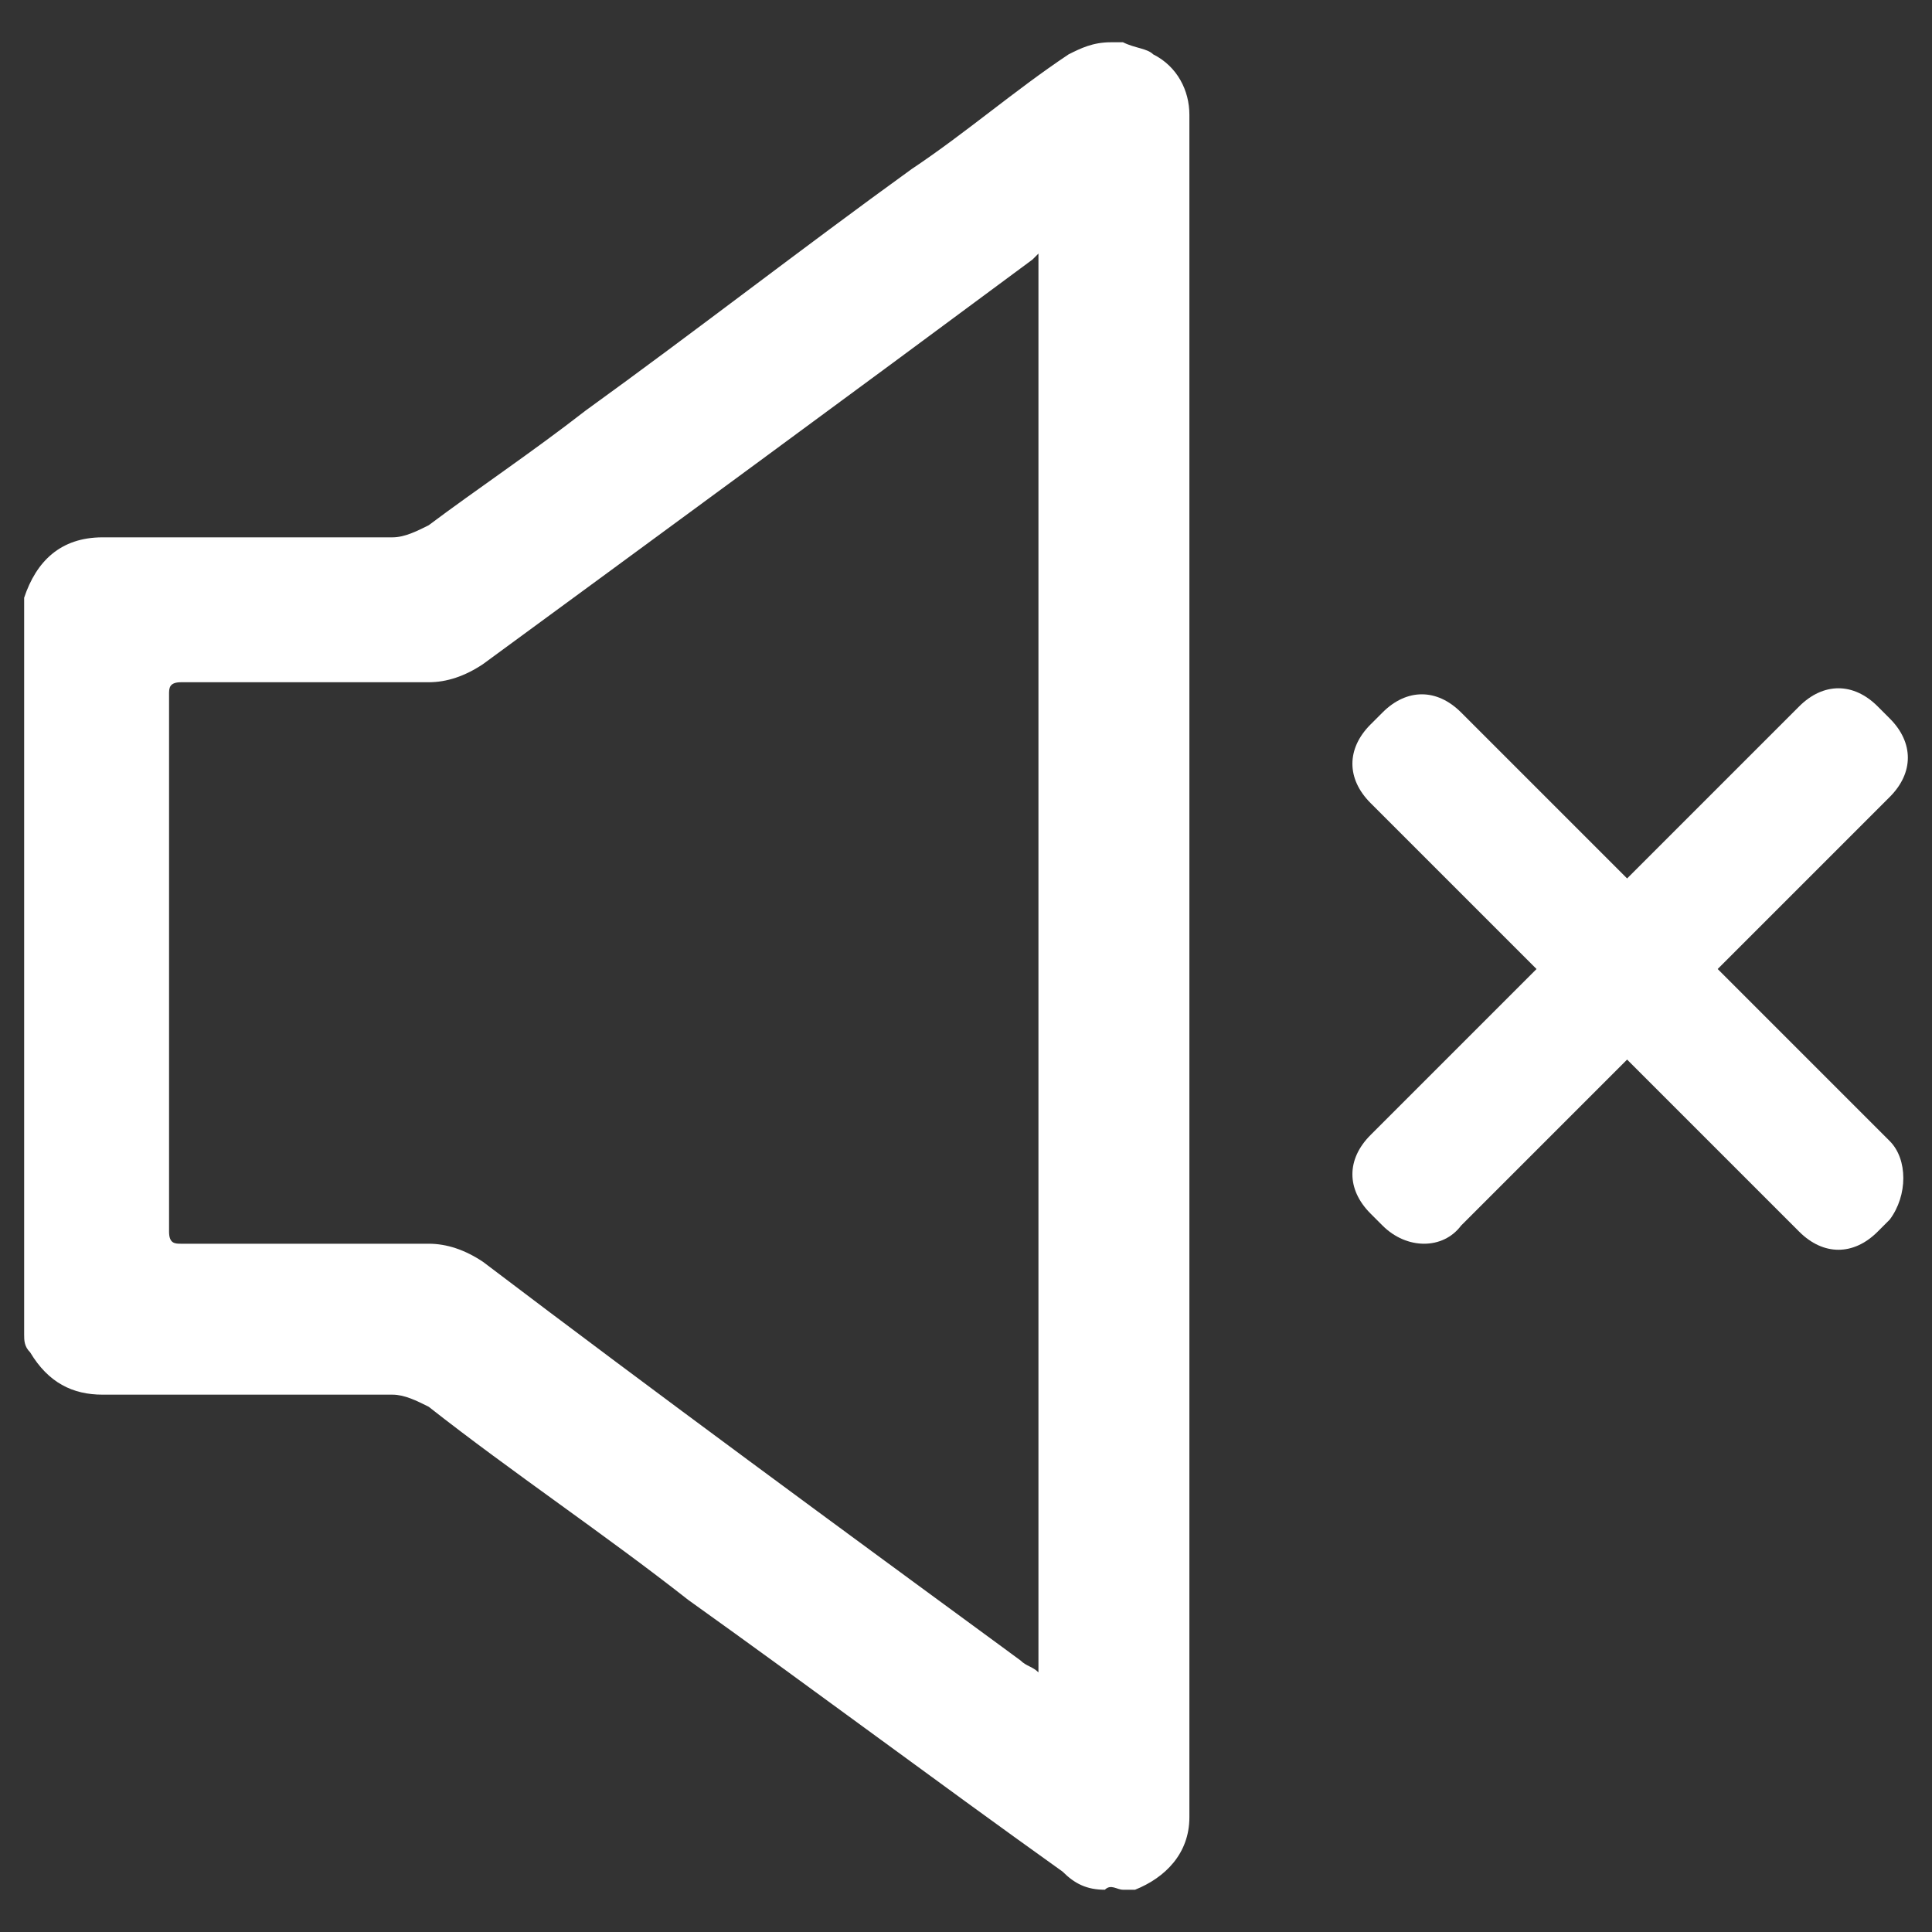
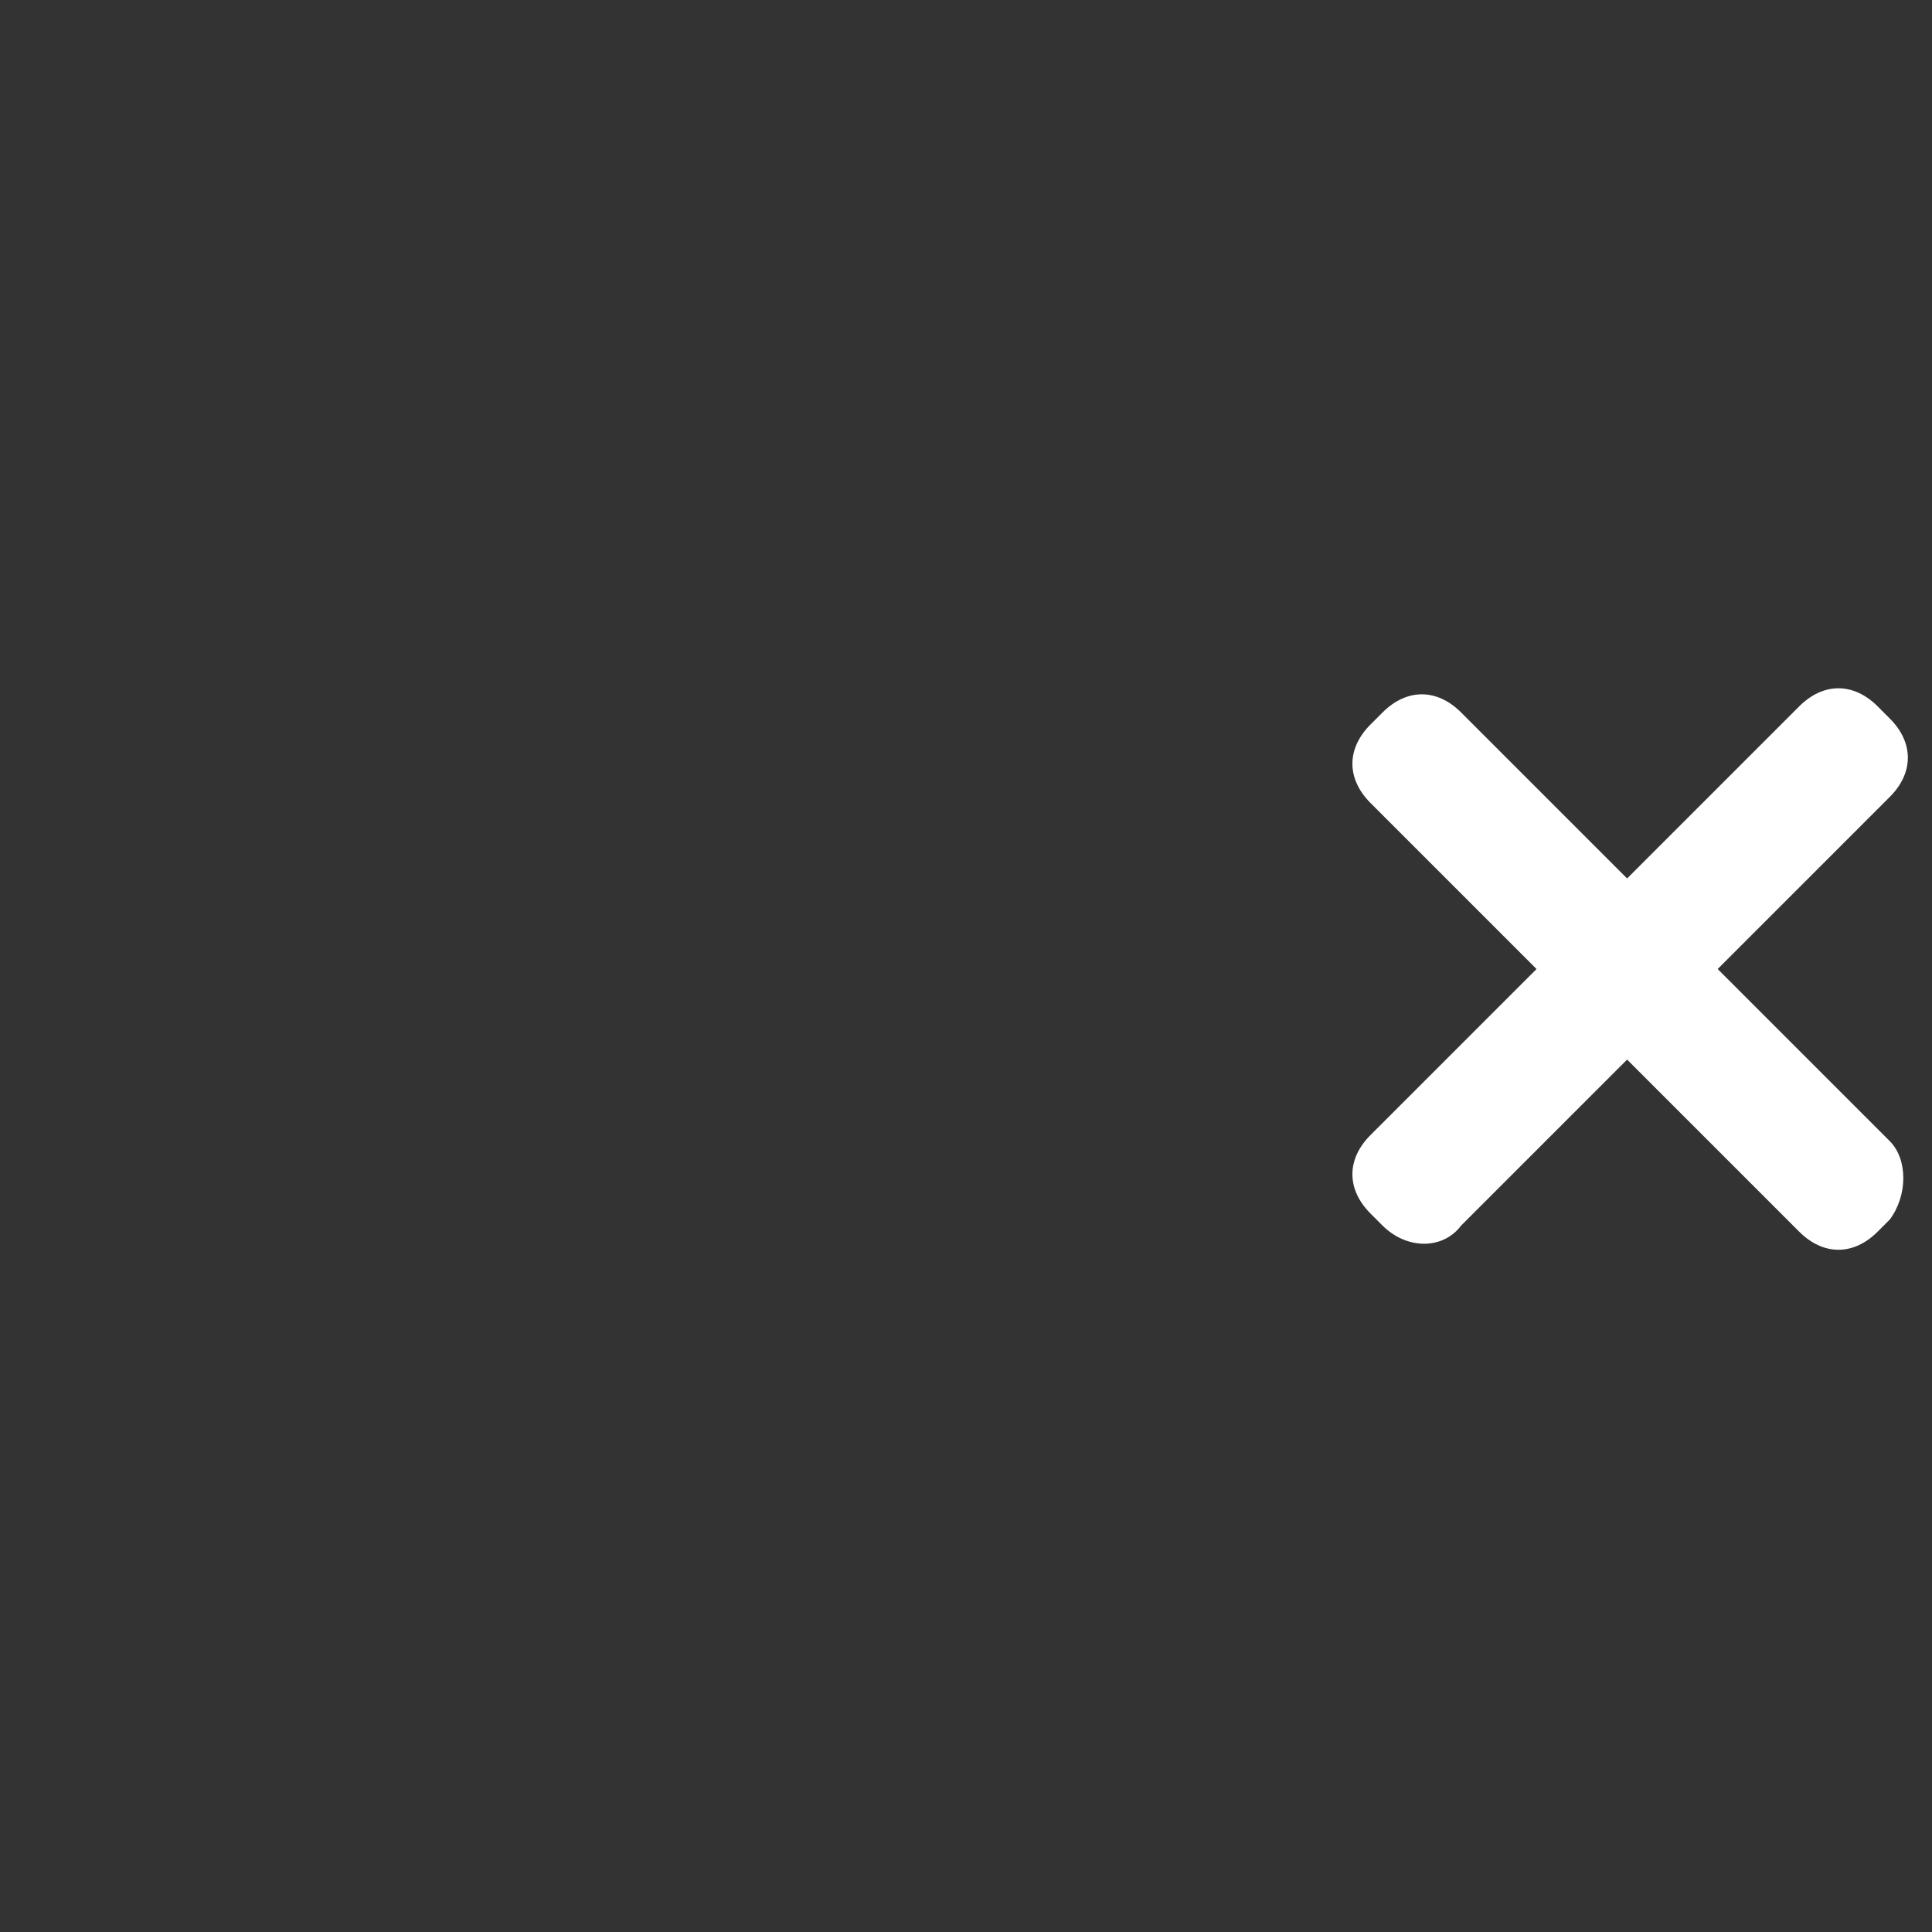
<svg xmlns="http://www.w3.org/2000/svg" version="1.1" id="katman_1" x="0px" y="0px" viewBox="0 0 32 32" style="enable-background:new 0 0 32 32;" xml:space="preserve">
  <rect x="0" y="0" width="32" height="32" fill="#333333" stroke="none" />
  <style type="text/css">
	.st0{fill:#FFFFFF;}
</style>
  <g>
-     <path class="st0" d="M16.7,2.4L16.7,2.4c0.1,0,0.2,0,0.2,0C16.8,2.4,16.8,2.4,16.7,2.4z" />
    <g>
-       <path class="st0" d="M19.7,1.9c0-0.4-0.2-0.8-0.6-1c-0.1-0.1-0.3-0.1-0.5-0.2l0,0c-0.1,0-0.2,0-0.2,0c-0.3,0-0.5,0.1-0.7,0.2    c-0.9,0.6-1.7,1.3-2.6,1.9c-1.8,1.3-3.6,2.7-5.4,4C8.8,7.5,7.9,8.1,7.1,8.7C6.9,8.8,6.7,8.9,6.5,8.9c-1.6,0-3.2,0-4.8,0    c-0.7,0-1.1,0.4-1.3,1c0,4.1,0,8.1,0,12.2c0,0.1,0,0.2,0.1,0.3c0.3,0.5,0.7,0.7,1.2,0.7c1.6,0,3.2,0,4.8,0c0.2,0,0.4,0.1,0.6,0.2    c1.4,1.1,2.9,2.1,4.3,3.2c2.1,1.5,4.1,3,6.2,4.5c0.2,0.2,0.4,0.3,0.7,0.3l0,0c0.1-0.1,0.2,0,0.3,0c0.1,0,0.1,0,0.2,0    c0.5-0.2,0.9-0.6,0.9-1.2C19.7,20.7,19.7,11.4,19.7,1.9L19.7,1.9z M17.2,27.7c-0.1-0.1-0.2-0.1-0.3-0.2c-3-2.2-6-4.4-8.9-6.6    c-0.3-0.2-0.6-0.3-0.9-0.3c-1.4,0-2.7,0-4.1,0c-0.1,0-0.2,0-0.2-0.2c0-3,0-5.9,0-8.9c0-0.1,0-0.2,0.2-0.2c1.4,0,2.7,0,4.1,0    c0.3,0,0.6-0.1,0.9-0.3c3-2.2,6-4.4,9.1-6.7l0.1-0.1C17.2,12.1,17.2,19.9,17.2,27.7z" />
      <g>
        <path class="st0" d="M22.9,20.3l-0.2-0.2c-0.4-0.4-0.4-0.9,0-1.3l7.1-7.1c0.4-0.4,0.9-0.4,1.3,0l0.2,0.2c0.4,0.4,0.4,0.9,0,1.3     l-7.1,7.1C23.9,20.7,23.3,20.7,22.9,20.3z" />
        <g>
          <path class="st0" d="M31.3,20.2l-0.2,0.2c-0.4,0.4-0.9,0.4-1.3,0l-7.1-7.1c-0.4-0.4-0.4-0.9,0-1.3l0.2-0.2      c0.4-0.4,0.9-0.4,1.3,0l7.1,7.1C31.6,19.2,31.6,19.8,31.3,20.2z" />
        </g>
      </g>
    </g>
  </g>
</svg>